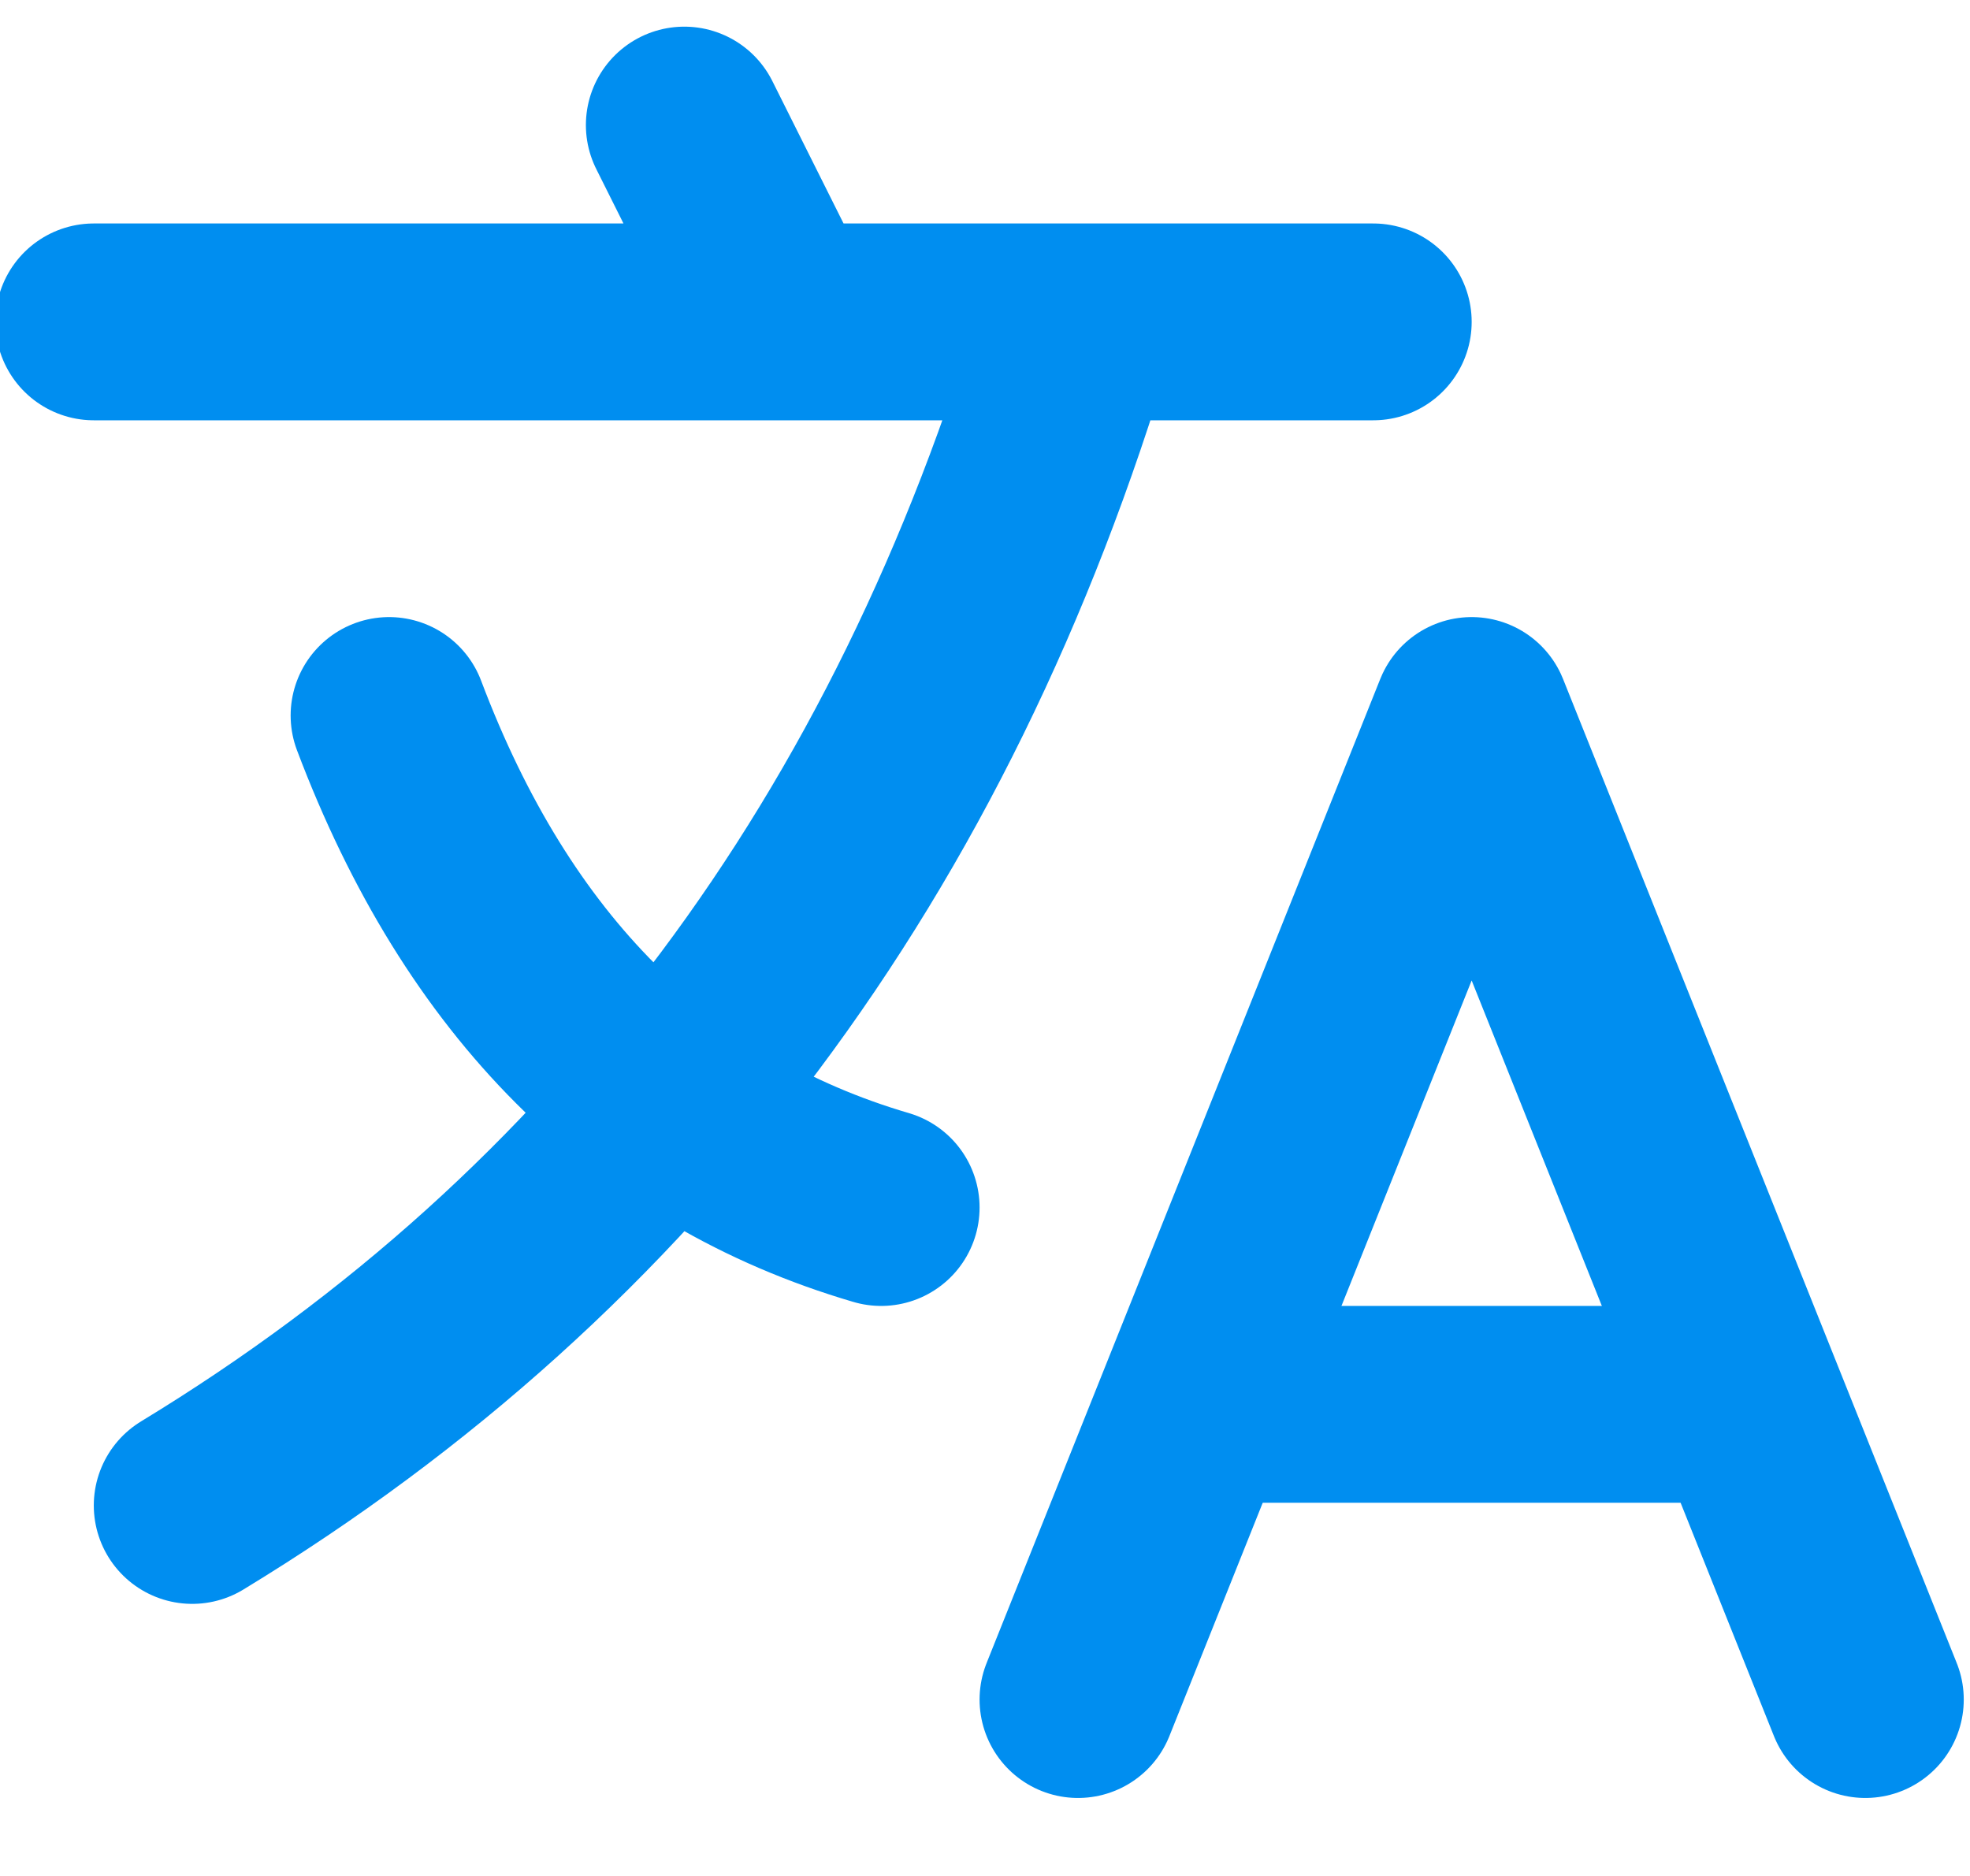
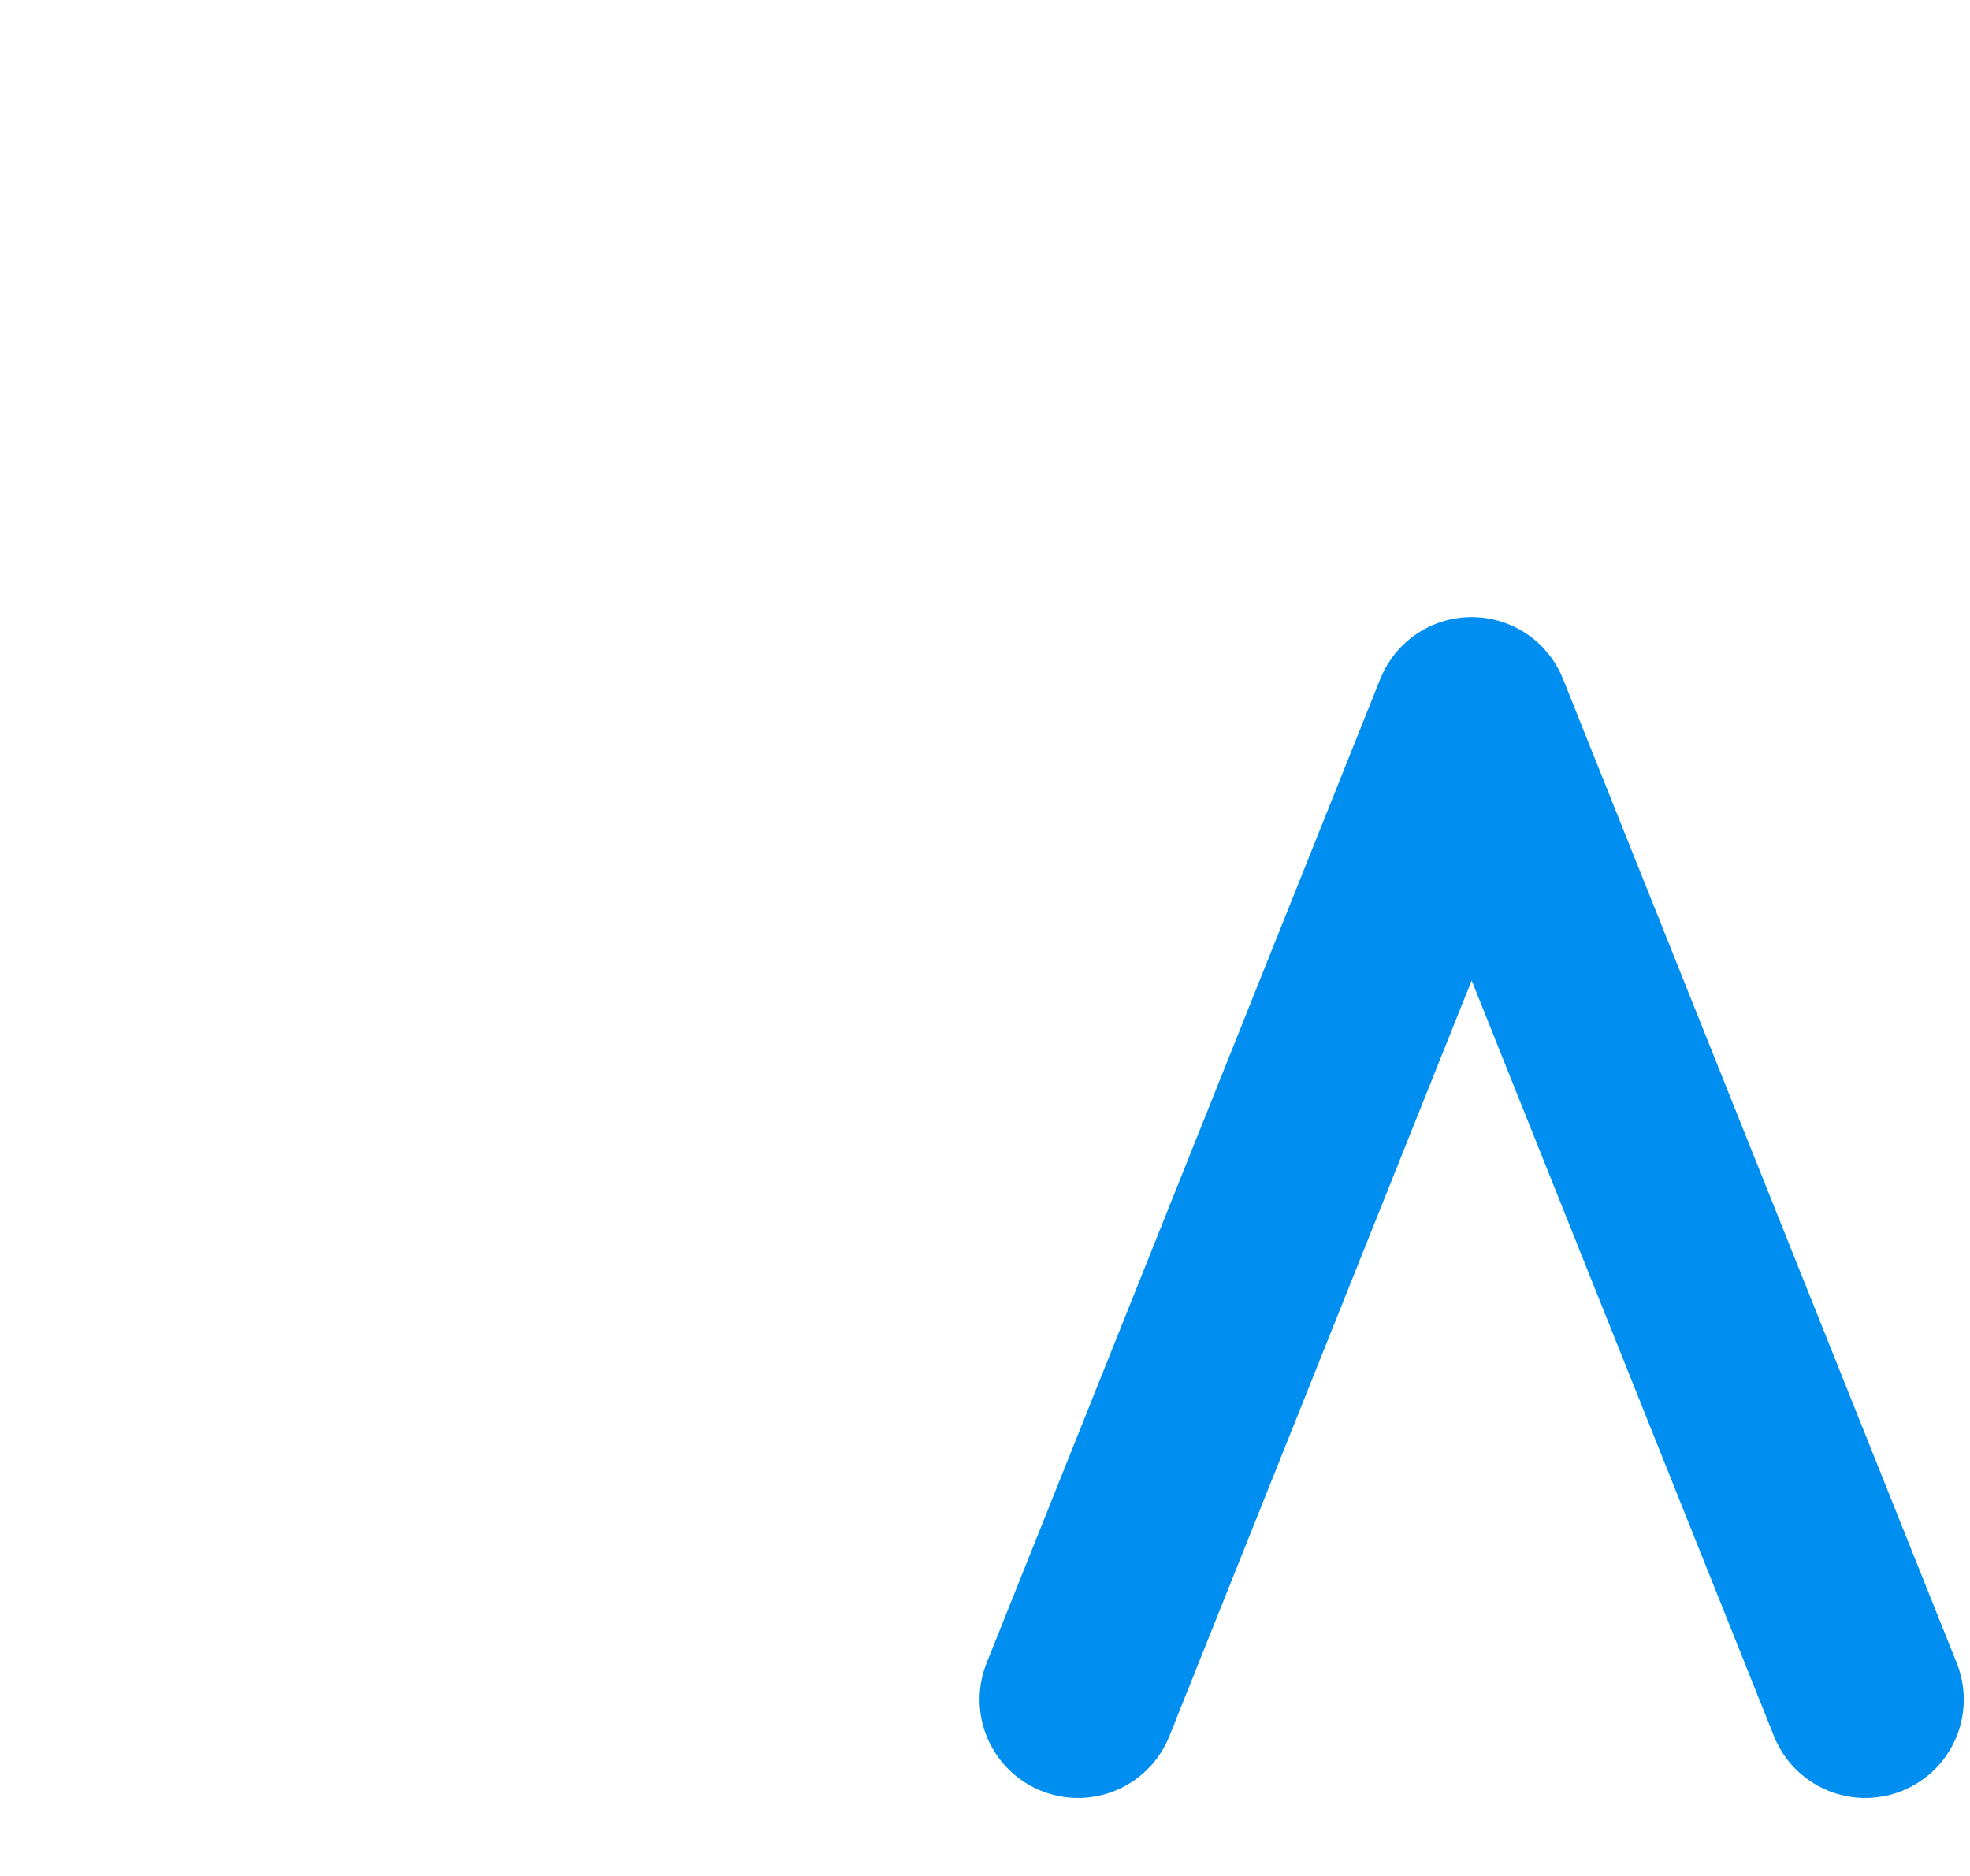
<svg xmlns="http://www.w3.org/2000/svg" width="63" height="60" viewBox="0 0 63 60">
  <g stroke="#008ef0" stroke-width="2" fill="none" fill-rule="evenodd">
    <path stroke-linecap="round" stroke-linejoin="round" d="M34.474 54.358l12.589-31.474 12.59 31.474" stroke-width="6.295" />
-     <path d="M37.62 44.916h18.885" stroke-width="6.295" />
-     <path d="M3 10.295h40.916M21.884 4l3.147 6.295M12.442 22.884c3.147 8.335 8.393 13.58 15.737 15.737M6.147 48.15c13.903-8.451 23.345-21.07 28.327-37.855" stroke-linecap="round" stroke-width="6.295" />
  </g>
</svg>